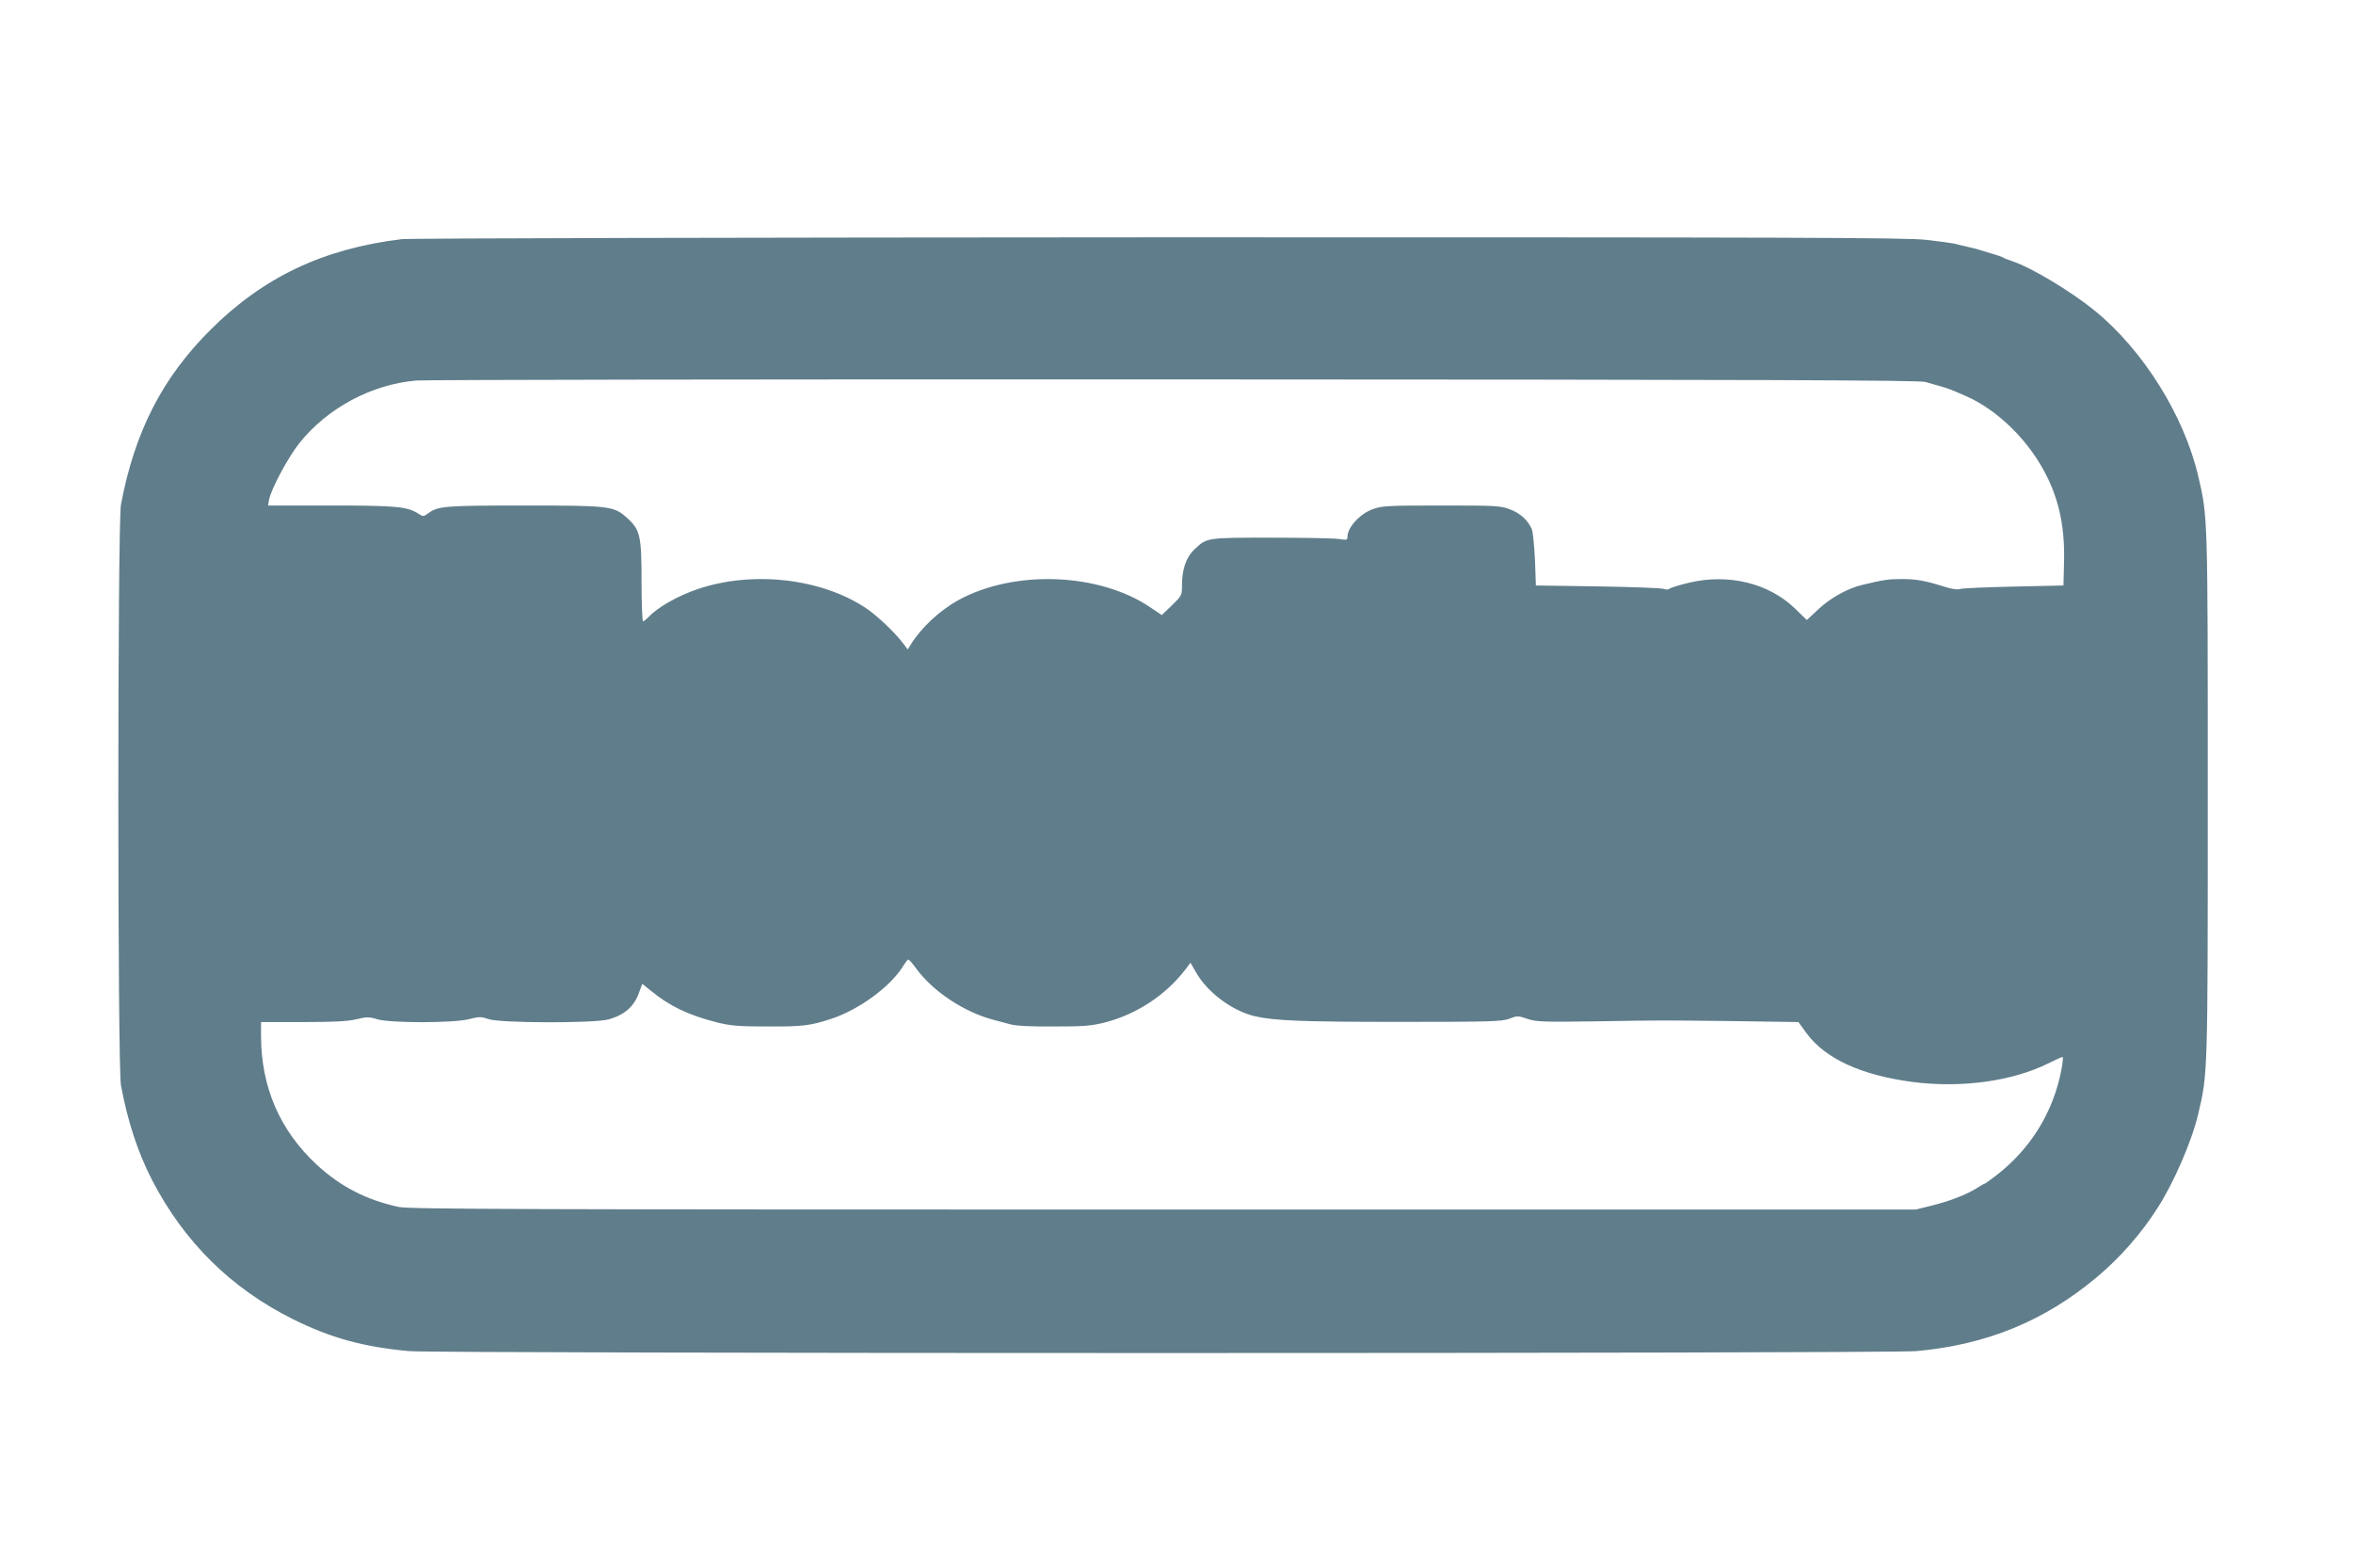
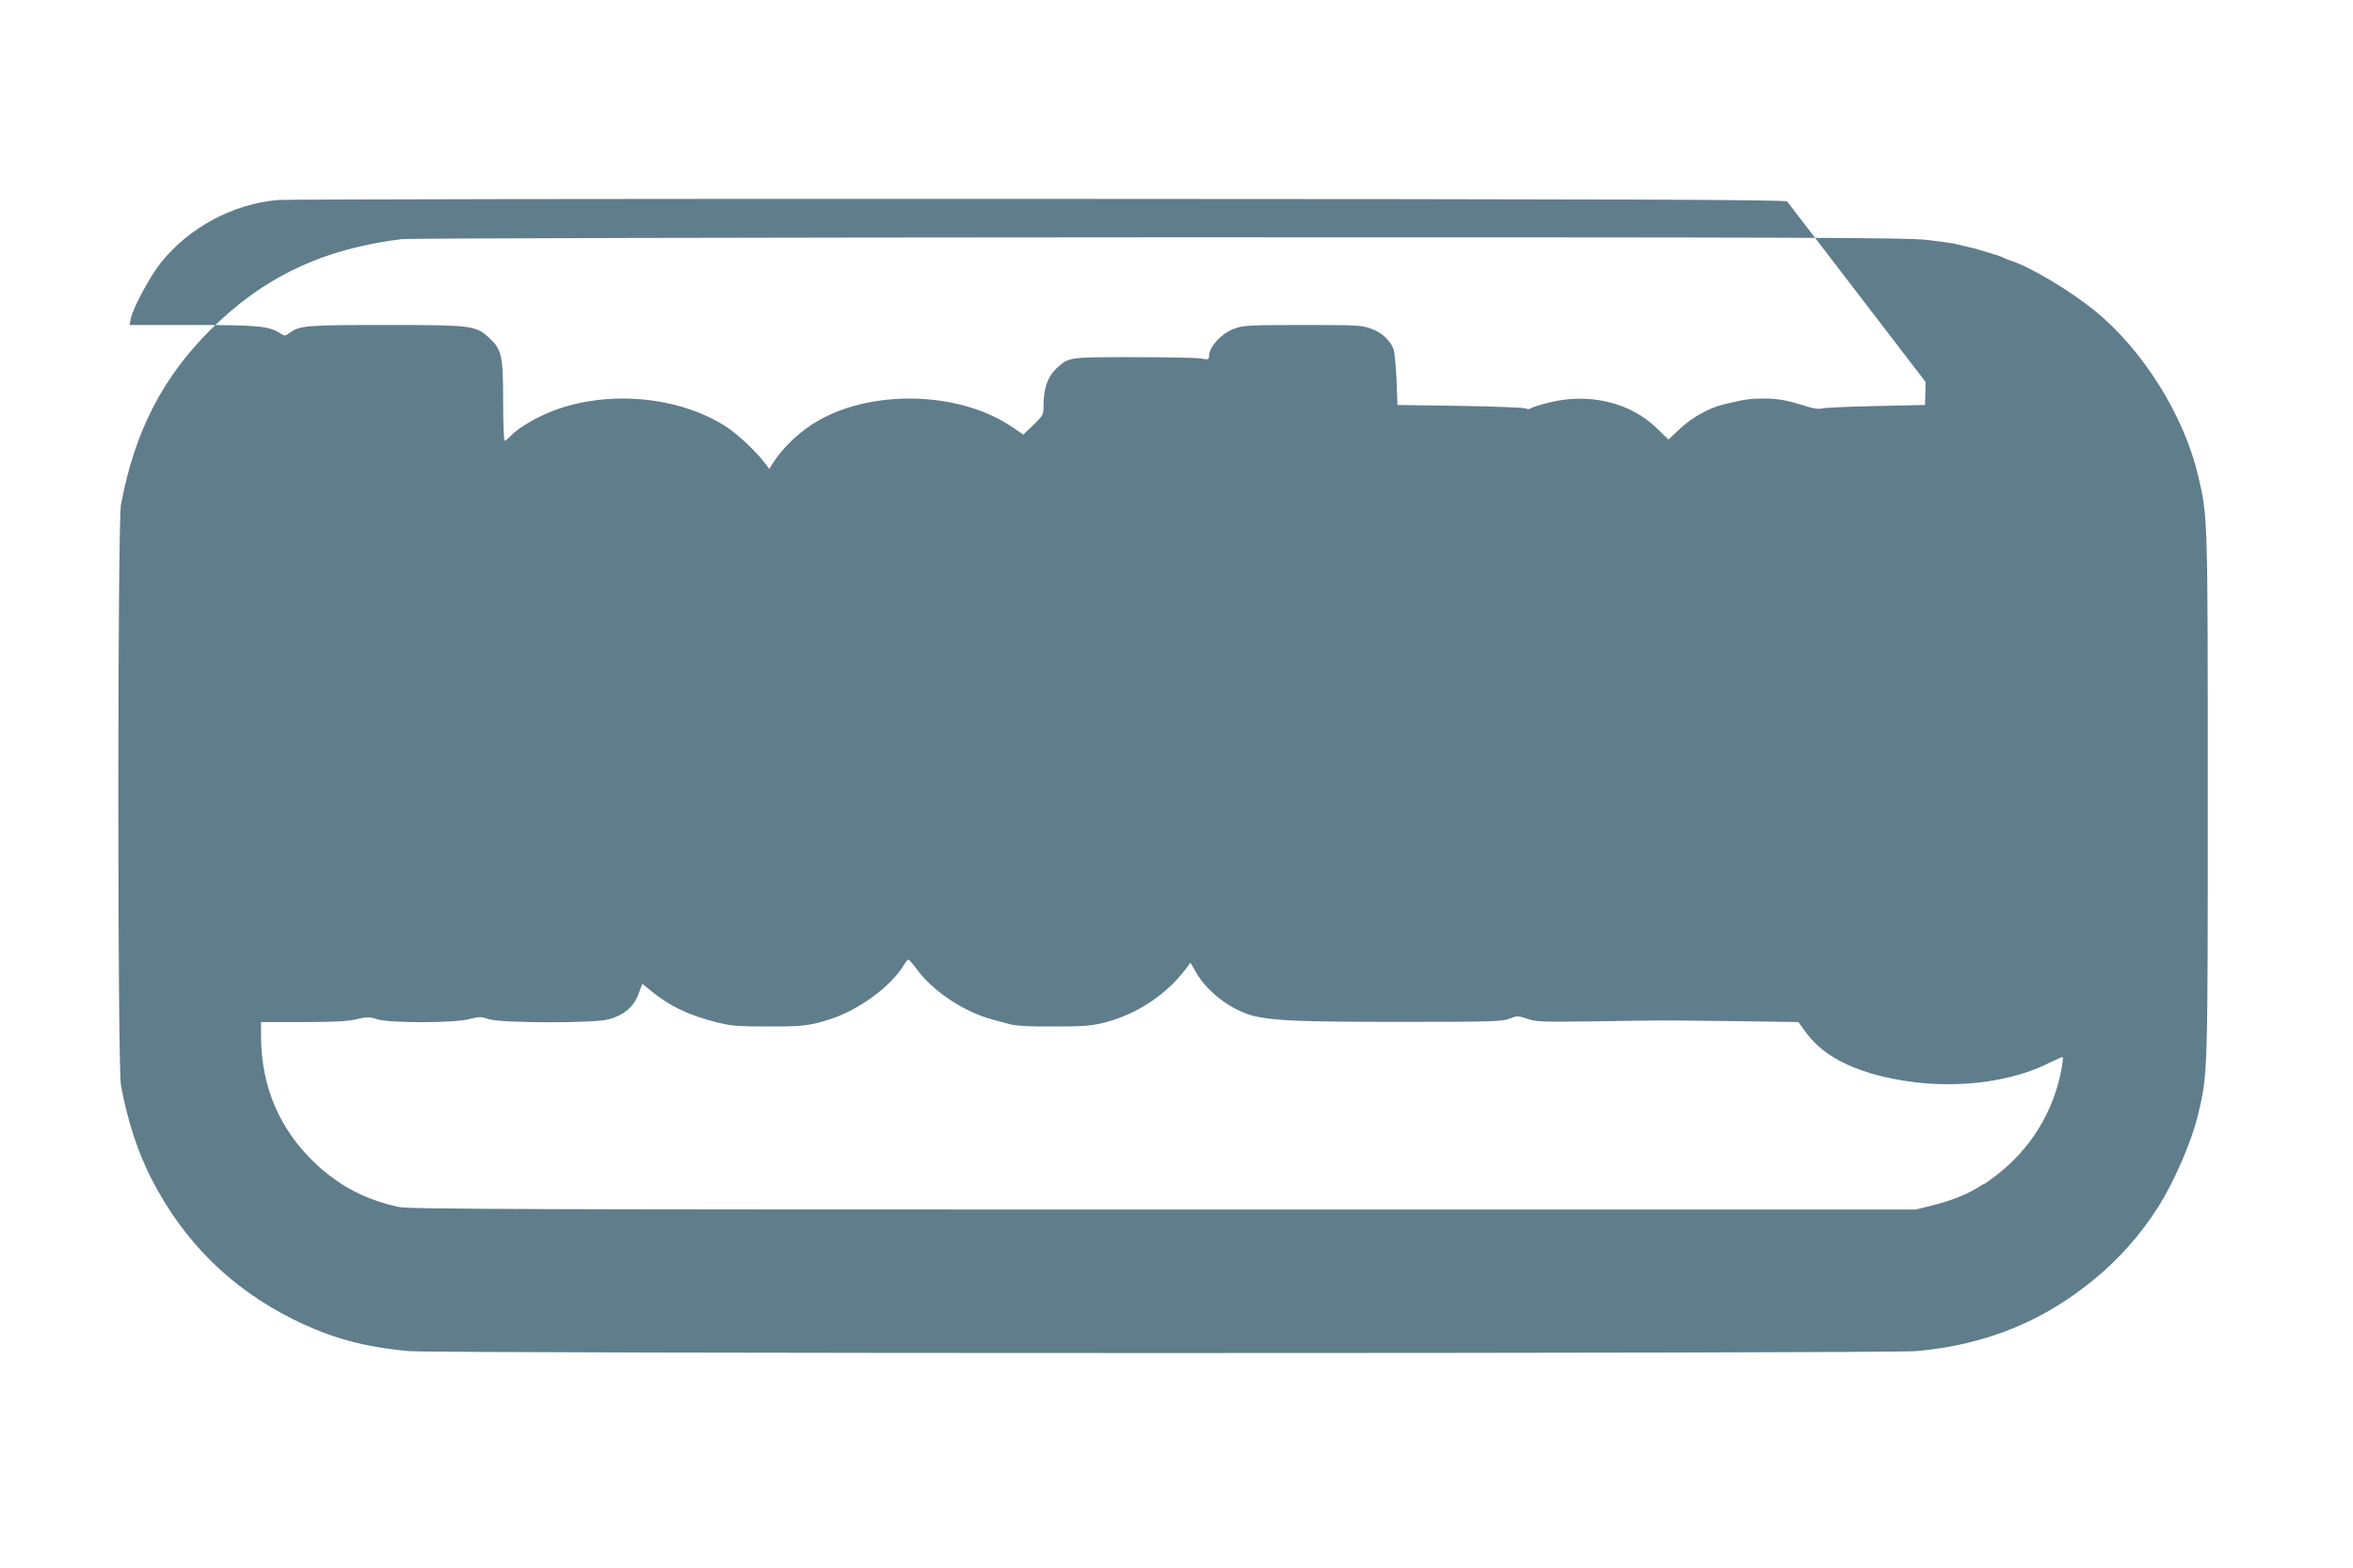
<svg xmlns="http://www.w3.org/2000/svg" version="1.0" width="1280pt" height="853pt" viewBox="0 0 1280 853" preserveAspectRatio="xMidYMid meet">
  <g transform="translate(0,853) scale(0.1,-0.1)" fill="#607d8b" stroke="none">
-     <path d="M2185 7229 c-427 -52 -752 -206 -1041 -494 -261 -261 -411 -552 -486 -950 -19 -103 -19 -3057 0 -3160 38 -201 92 -364 169 -514 175 -338 430 -590 768 -758 206 -102 381 -150 629 -173 151 -14 8051 -14 8202 0 382 35 696 164 979 401 126 105 243 238 332 378 89 138 187 365 221 511 52 221 52 205 52 1735 0 1530 0 1513 -52 1735 -77 329 -299 685 -563 900 -133 108 -347 236 -451 270 -22 7 -43 16 -49 20 -5 3 -30 12 -55 19 -25 7 -56 17 -70 21 -14 5 -45 13 -70 18 -25 6 -56 13 -70 17 -14 3 -81 12 -150 20 -108 13 -689 14 -4175 14 -2227 -1 -4081 -5 -4120 -10z m8290 -777 c22 -7 58 -17 80 -23 45 -13 56 -17 138 -53 179 -78 353 -252 446 -446 66 -137 94 -280 89 -460 l-3 -125 -270 -6 c-148 -3 -280 -9 -292 -13 -14 -5 -44 -1 -85 12 -104 33 -153 42 -233 42 -71 0 -100 -4 -215 -32 -80 -19 -171 -70 -237 -131 l-64 -60 -67 65 c-142 136 -361 189 -574 138 -51 -12 -99 -27 -105 -32 -8 -6 -20 -7 -30 -2 -10 5 -171 11 -358 14 l-340 5 -5 140 c-4 77 -11 152 -17 166 -21 49 -64 88 -119 108 -51 20 -76 21 -374 21 -295 0 -323 -2 -373 -20 -70 -26 -137 -99 -137 -150 0 -18 -4 -19 -47 -12 -27 4 -192 7 -369 7 -353 0 -347 1 -417 -64 -44 -42 -67 -107 -67 -193 0 -57 -1 -58 -55 -111 l-55 -53 -58 39 c-279 192 -745 210 -1051 41 -100 -56 -199 -148 -255 -238 l-18 -29 -26 34 c-43 58 -144 153 -203 192 -244 161 -613 203 -912 103 -107 -36 -220 -100 -266 -150 -14 -14 -28 -26 -33 -26 -4 0 -8 96 -8 213 0 250 -7 283 -75 346 -75 69 -92 71 -564 71 -430 0 -469 -3 -521 -42 -26 -19 -29 -19 -53 -3 -61 39 -118 45 -476 45 l-343 0 6 33 c12 59 104 231 165 307 153 191 392 319 636 340 44 4 1900 7 4125 6 3215 -1 4053 -4 4085 -14z m-5490 -3192 c91 -124 260 -236 420 -278 22 -6 63 -17 90 -24 33 -9 114 -13 240 -12 165 0 202 3 280 23 170 45 325 147 432 285 l29 39 31 -54 c62 -108 196 -208 318 -237 108 -25 261 -31 790 -31 496 0 554 2 595 17 43 17 48 17 100 -1 50 -16 84 -17 380 -13 373 6 314 6 754 1 l339 -5 43 -59 c102 -140 298 -230 579 -267 266 -34 542 4 739 102 38 19 72 34 76 34 4 0 1 -30 -6 -68 -44 -232 -168 -433 -357 -578 -31 -24 -60 -44 -62 -44 -3 0 -23 -11 -44 -25 -56 -35 -148 -70 -245 -94 l-85 -21 -4093 0 c-3460 0 -4103 2 -4158 14 -177 38 -318 111 -447 230 -200 186 -302 420 -303 699 l0 77 228 0 c166 0 244 4 290 15 57 14 70 14 115 0 73 -21 415 -21 499 1 55 14 65 14 106 0 63 -22 570 -23 650 -2 89 24 142 70 169 148 l17 46 46 -37 c102 -84 202 -132 357 -172 76 -19 114 -23 278 -23 188 -1 233 4 345 41 152 49 329 179 395 291 11 17 22 32 26 32 4 0 24 -22 44 -50z" />
+     <path d="M2185 7229 c-427 -52 -752 -206 -1041 -494 -261 -261 -411 -552 -486 -950 -19 -103 -19 -3057 0 -3160 38 -201 92 -364 169 -514 175 -338 430 -590 768 -758 206 -102 381 -150 629 -173 151 -14 8051 -14 8202 0 382 35 696 164 979 401 126 105 243 238 332 378 89 138 187 365 221 511 52 221 52 205 52 1735 0 1530 0 1513 -52 1735 -77 329 -299 685 -563 900 -133 108 -347 236 -451 270 -22 7 -43 16 -49 20 -5 3 -30 12 -55 19 -25 7 -56 17 -70 21 -14 5 -45 13 -70 18 -25 6 -56 13 -70 17 -14 3 -81 12 -150 20 -108 13 -689 14 -4175 14 -2227 -1 -4081 -5 -4120 -10z m8290 -777 l-3 -125 -270 -6 c-148 -3 -280 -9 -292 -13 -14 -5 -44 -1 -85 12 -104 33 -153 42 -233 42 -71 0 -100 -4 -215 -32 -80 -19 -171 -70 -237 -131 l-64 -60 -67 65 c-142 136 -361 189 -574 138 -51 -12 -99 -27 -105 -32 -8 -6 -20 -7 -30 -2 -10 5 -171 11 -358 14 l-340 5 -5 140 c-4 77 -11 152 -17 166 -21 49 -64 88 -119 108 -51 20 -76 21 -374 21 -295 0 -323 -2 -373 -20 -70 -26 -137 -99 -137 -150 0 -18 -4 -19 -47 -12 -27 4 -192 7 -369 7 -353 0 -347 1 -417 -64 -44 -42 -67 -107 -67 -193 0 -57 -1 -58 -55 -111 l-55 -53 -58 39 c-279 192 -745 210 -1051 41 -100 -56 -199 -148 -255 -238 l-18 -29 -26 34 c-43 58 -144 153 -203 192 -244 161 -613 203 -912 103 -107 -36 -220 -100 -266 -150 -14 -14 -28 -26 -33 -26 -4 0 -8 96 -8 213 0 250 -7 283 -75 346 -75 69 -92 71 -564 71 -430 0 -469 -3 -521 -42 -26 -19 -29 -19 -53 -3 -61 39 -118 45 -476 45 l-343 0 6 33 c12 59 104 231 165 307 153 191 392 319 636 340 44 4 1900 7 4125 6 3215 -1 4053 -4 4085 -14z m-5490 -3192 c91 -124 260 -236 420 -278 22 -6 63 -17 90 -24 33 -9 114 -13 240 -12 165 0 202 3 280 23 170 45 325 147 432 285 l29 39 31 -54 c62 -108 196 -208 318 -237 108 -25 261 -31 790 -31 496 0 554 2 595 17 43 17 48 17 100 -1 50 -16 84 -17 380 -13 373 6 314 6 754 1 l339 -5 43 -59 c102 -140 298 -230 579 -267 266 -34 542 4 739 102 38 19 72 34 76 34 4 0 1 -30 -6 -68 -44 -232 -168 -433 -357 -578 -31 -24 -60 -44 -62 -44 -3 0 -23 -11 -44 -25 -56 -35 -148 -70 -245 -94 l-85 -21 -4093 0 c-3460 0 -4103 2 -4158 14 -177 38 -318 111 -447 230 -200 186 -302 420 -303 699 l0 77 228 0 c166 0 244 4 290 15 57 14 70 14 115 0 73 -21 415 -21 499 1 55 14 65 14 106 0 63 -22 570 -23 650 -2 89 24 142 70 169 148 l17 46 46 -37 c102 -84 202 -132 357 -172 76 -19 114 -23 278 -23 188 -1 233 4 345 41 152 49 329 179 395 291 11 17 22 32 26 32 4 0 24 -22 44 -50z" />
  </g>
</svg>